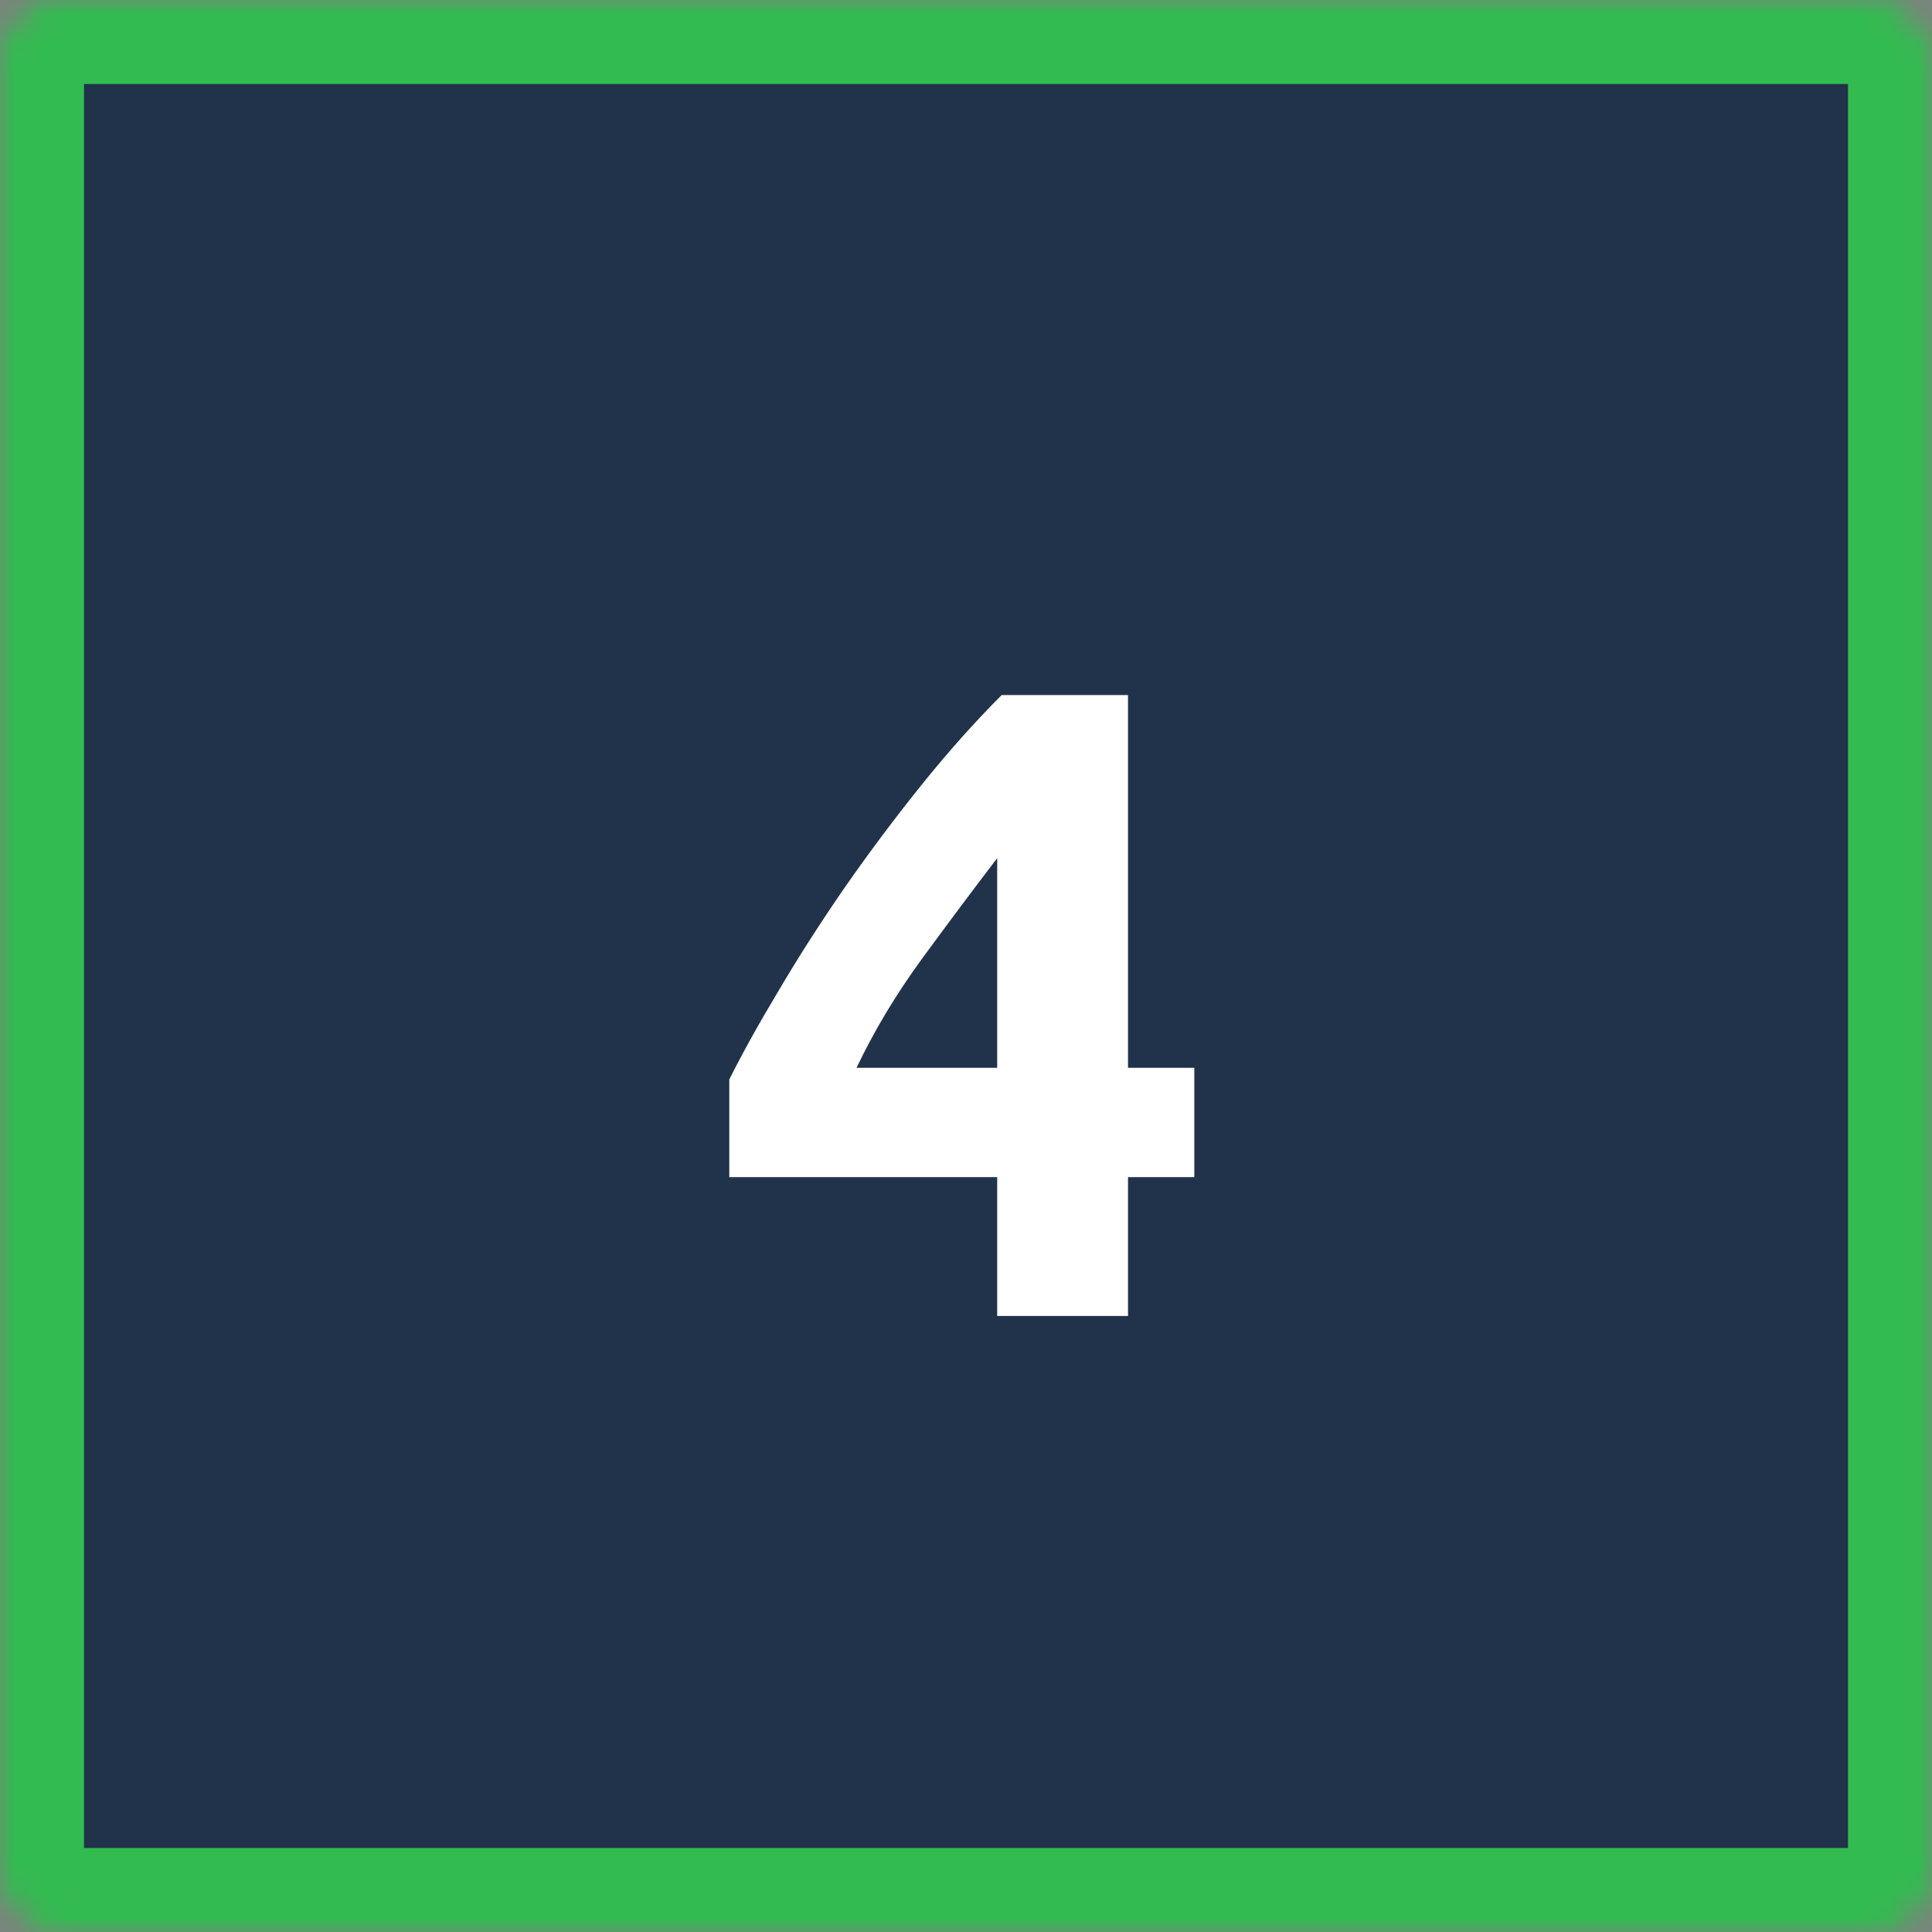
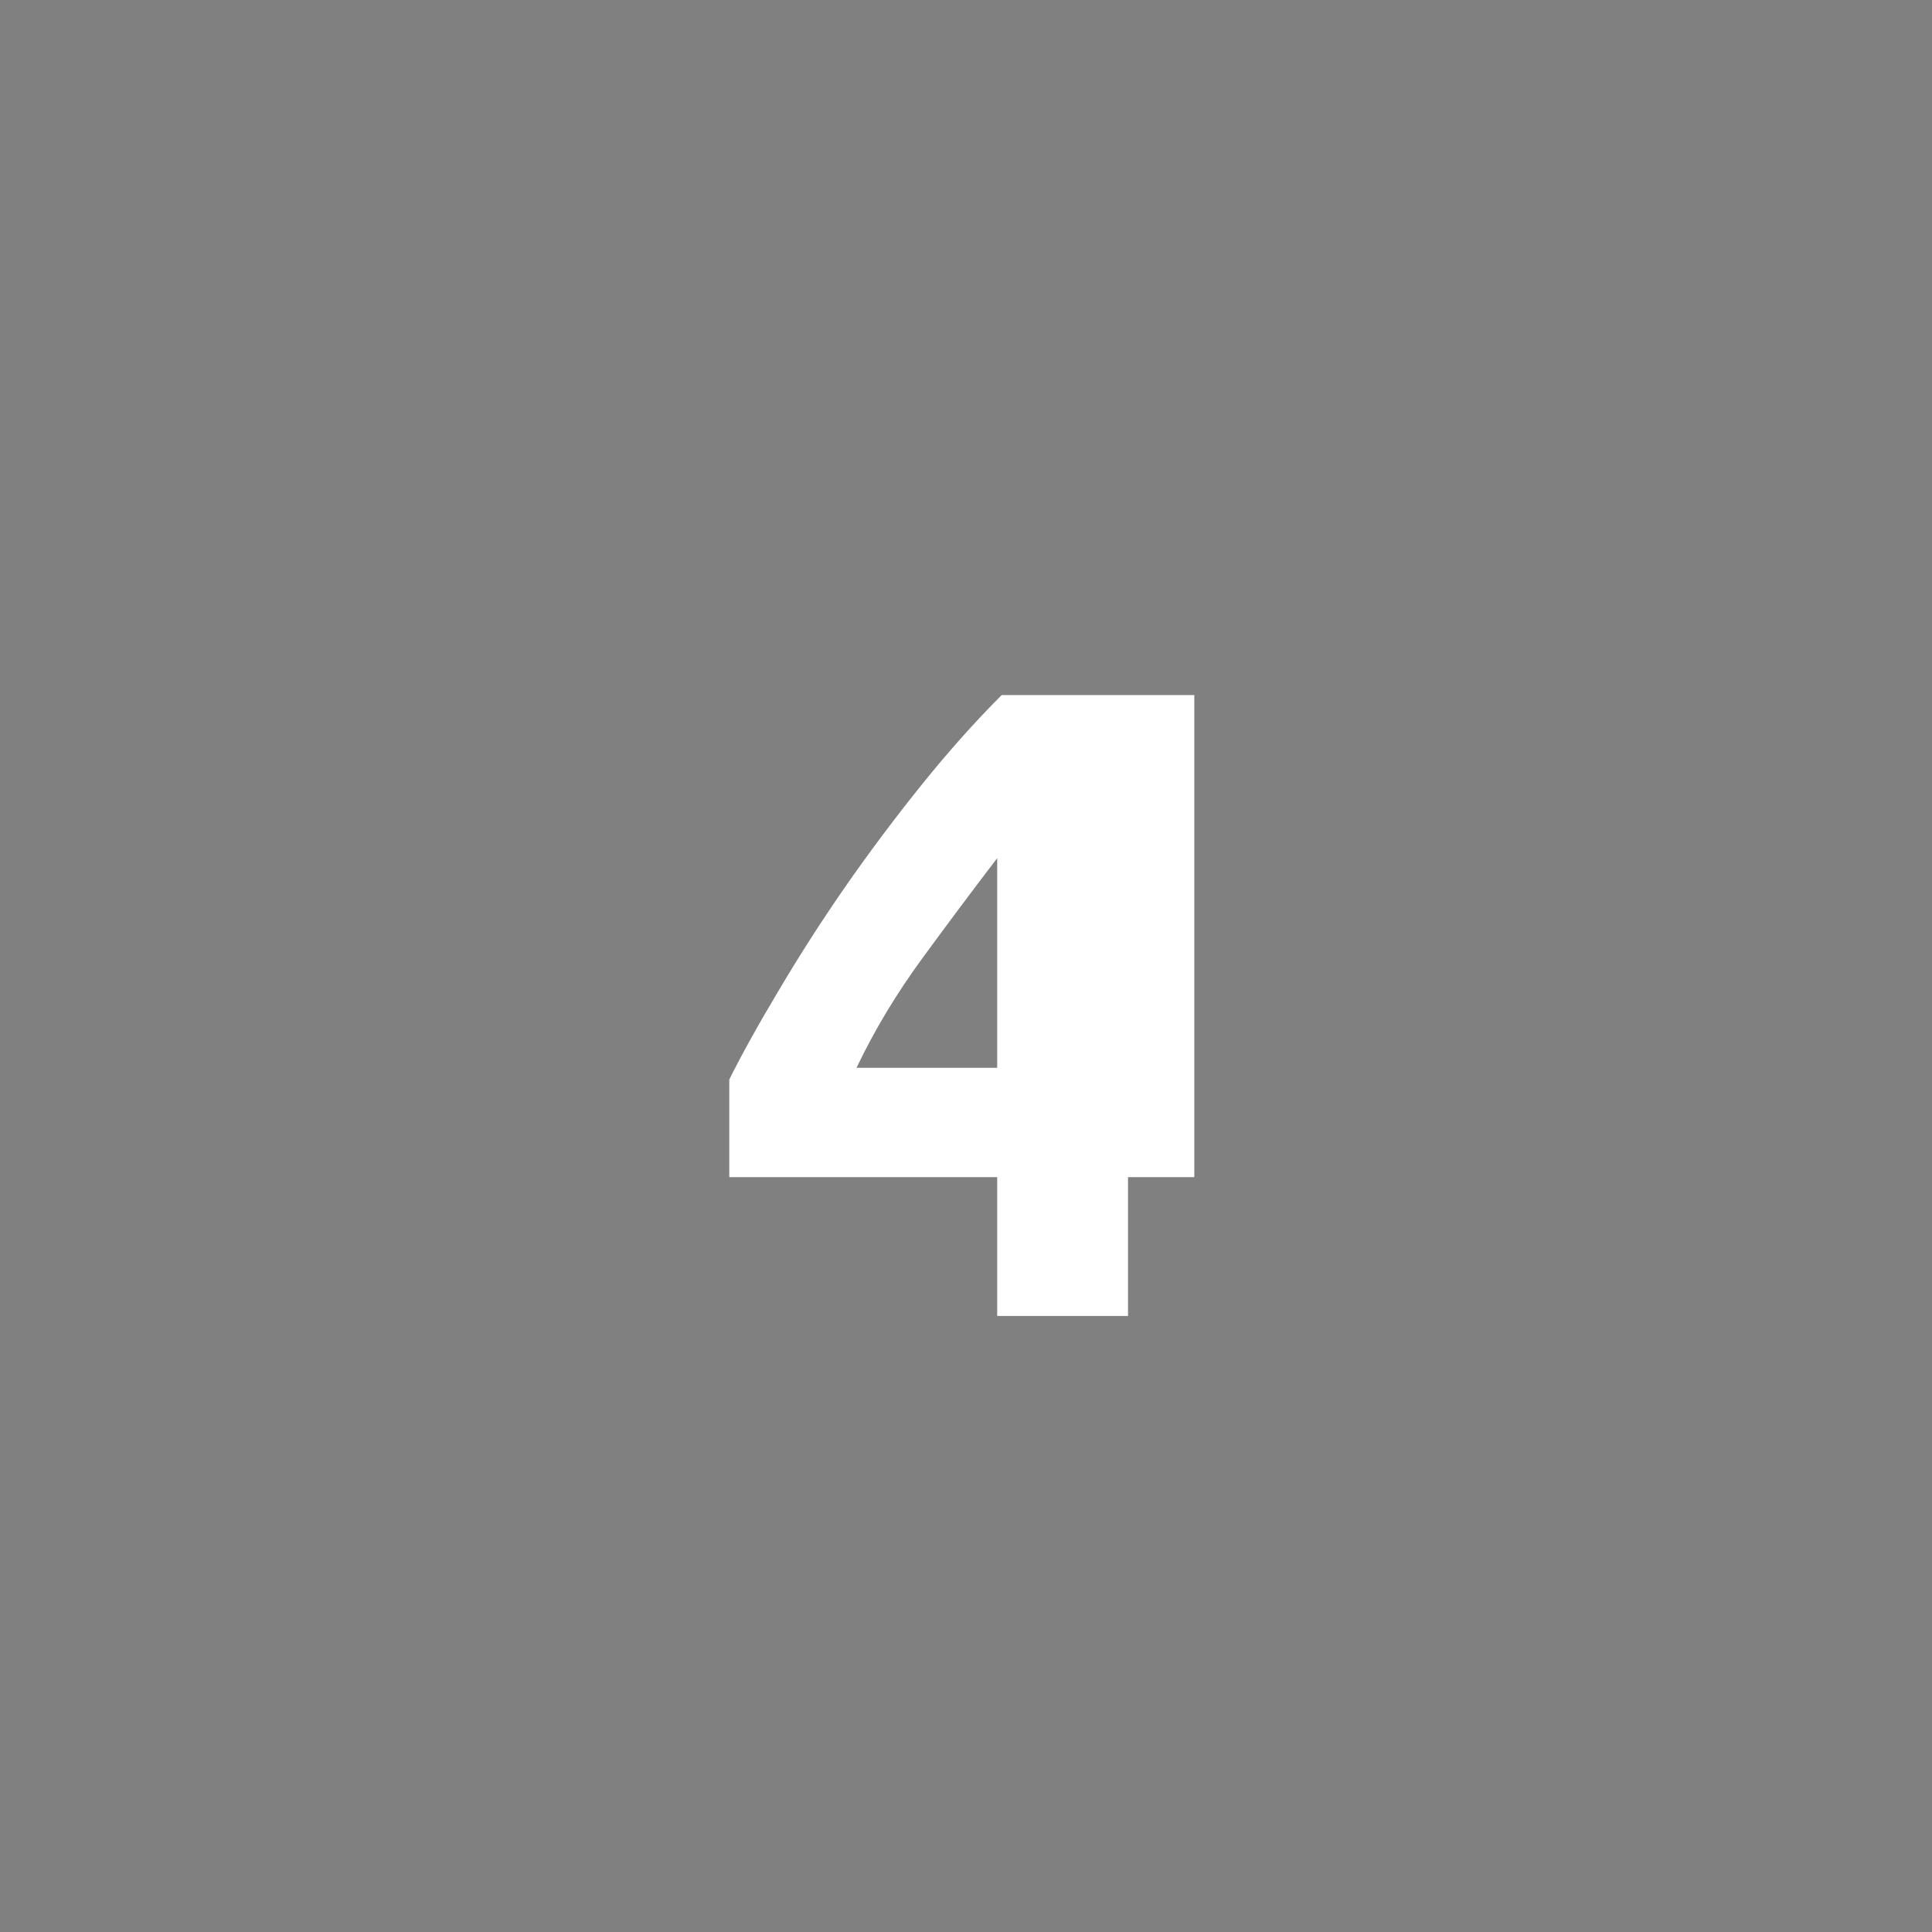
<svg xmlns="http://www.w3.org/2000/svg" width="69" height="69" viewBox="0 0 69 69" fill="none">
  <rect x="0" y="0" width="69" height="69" fill="#808080" stroke="none" />
  <mask id="path-1-inside-1_1109_1919" fill="white">
-     <rect width="69" height="69" rx="2" />
-   </mask>
-   <rect width="69" height="69" rx="2" fill="#21334A" stroke="#32BB50" stroke-width="6" mask="url(#path-1-inside-1_1109_1919)" />
-   <path d="M35.614 30.648C34.782 31.736 33.897 32.92 32.958 34.2C32.02 35.48 31.23 36.792 30.59 38.136H35.614V30.648ZM40.286 24.824V38.136H42.654V42.04H40.286V47H35.614V42.04H26.046V38.552C26.516 37.613 27.102 36.557 27.806 35.384C28.51 34.189 29.289 32.973 30.142 31.736C31.017 30.477 31.934 29.251 32.894 28.056C33.854 26.861 34.814 25.784 35.774 24.824H40.286Z" fill="white" />
+     </mask>
+   <path d="M35.614 30.648C34.782 31.736 33.897 32.92 32.958 34.2C32.02 35.48 31.23 36.792 30.59 38.136H35.614V30.648ZM40.286 24.824H42.654V42.04H40.286V47H35.614V42.04H26.046V38.552C26.516 37.613 27.102 36.557 27.806 35.384C28.51 34.189 29.289 32.973 30.142 31.736C31.017 30.477 31.934 29.251 32.894 28.056C33.854 26.861 34.814 25.784 35.774 24.824H40.286Z" fill="white" />
</svg>